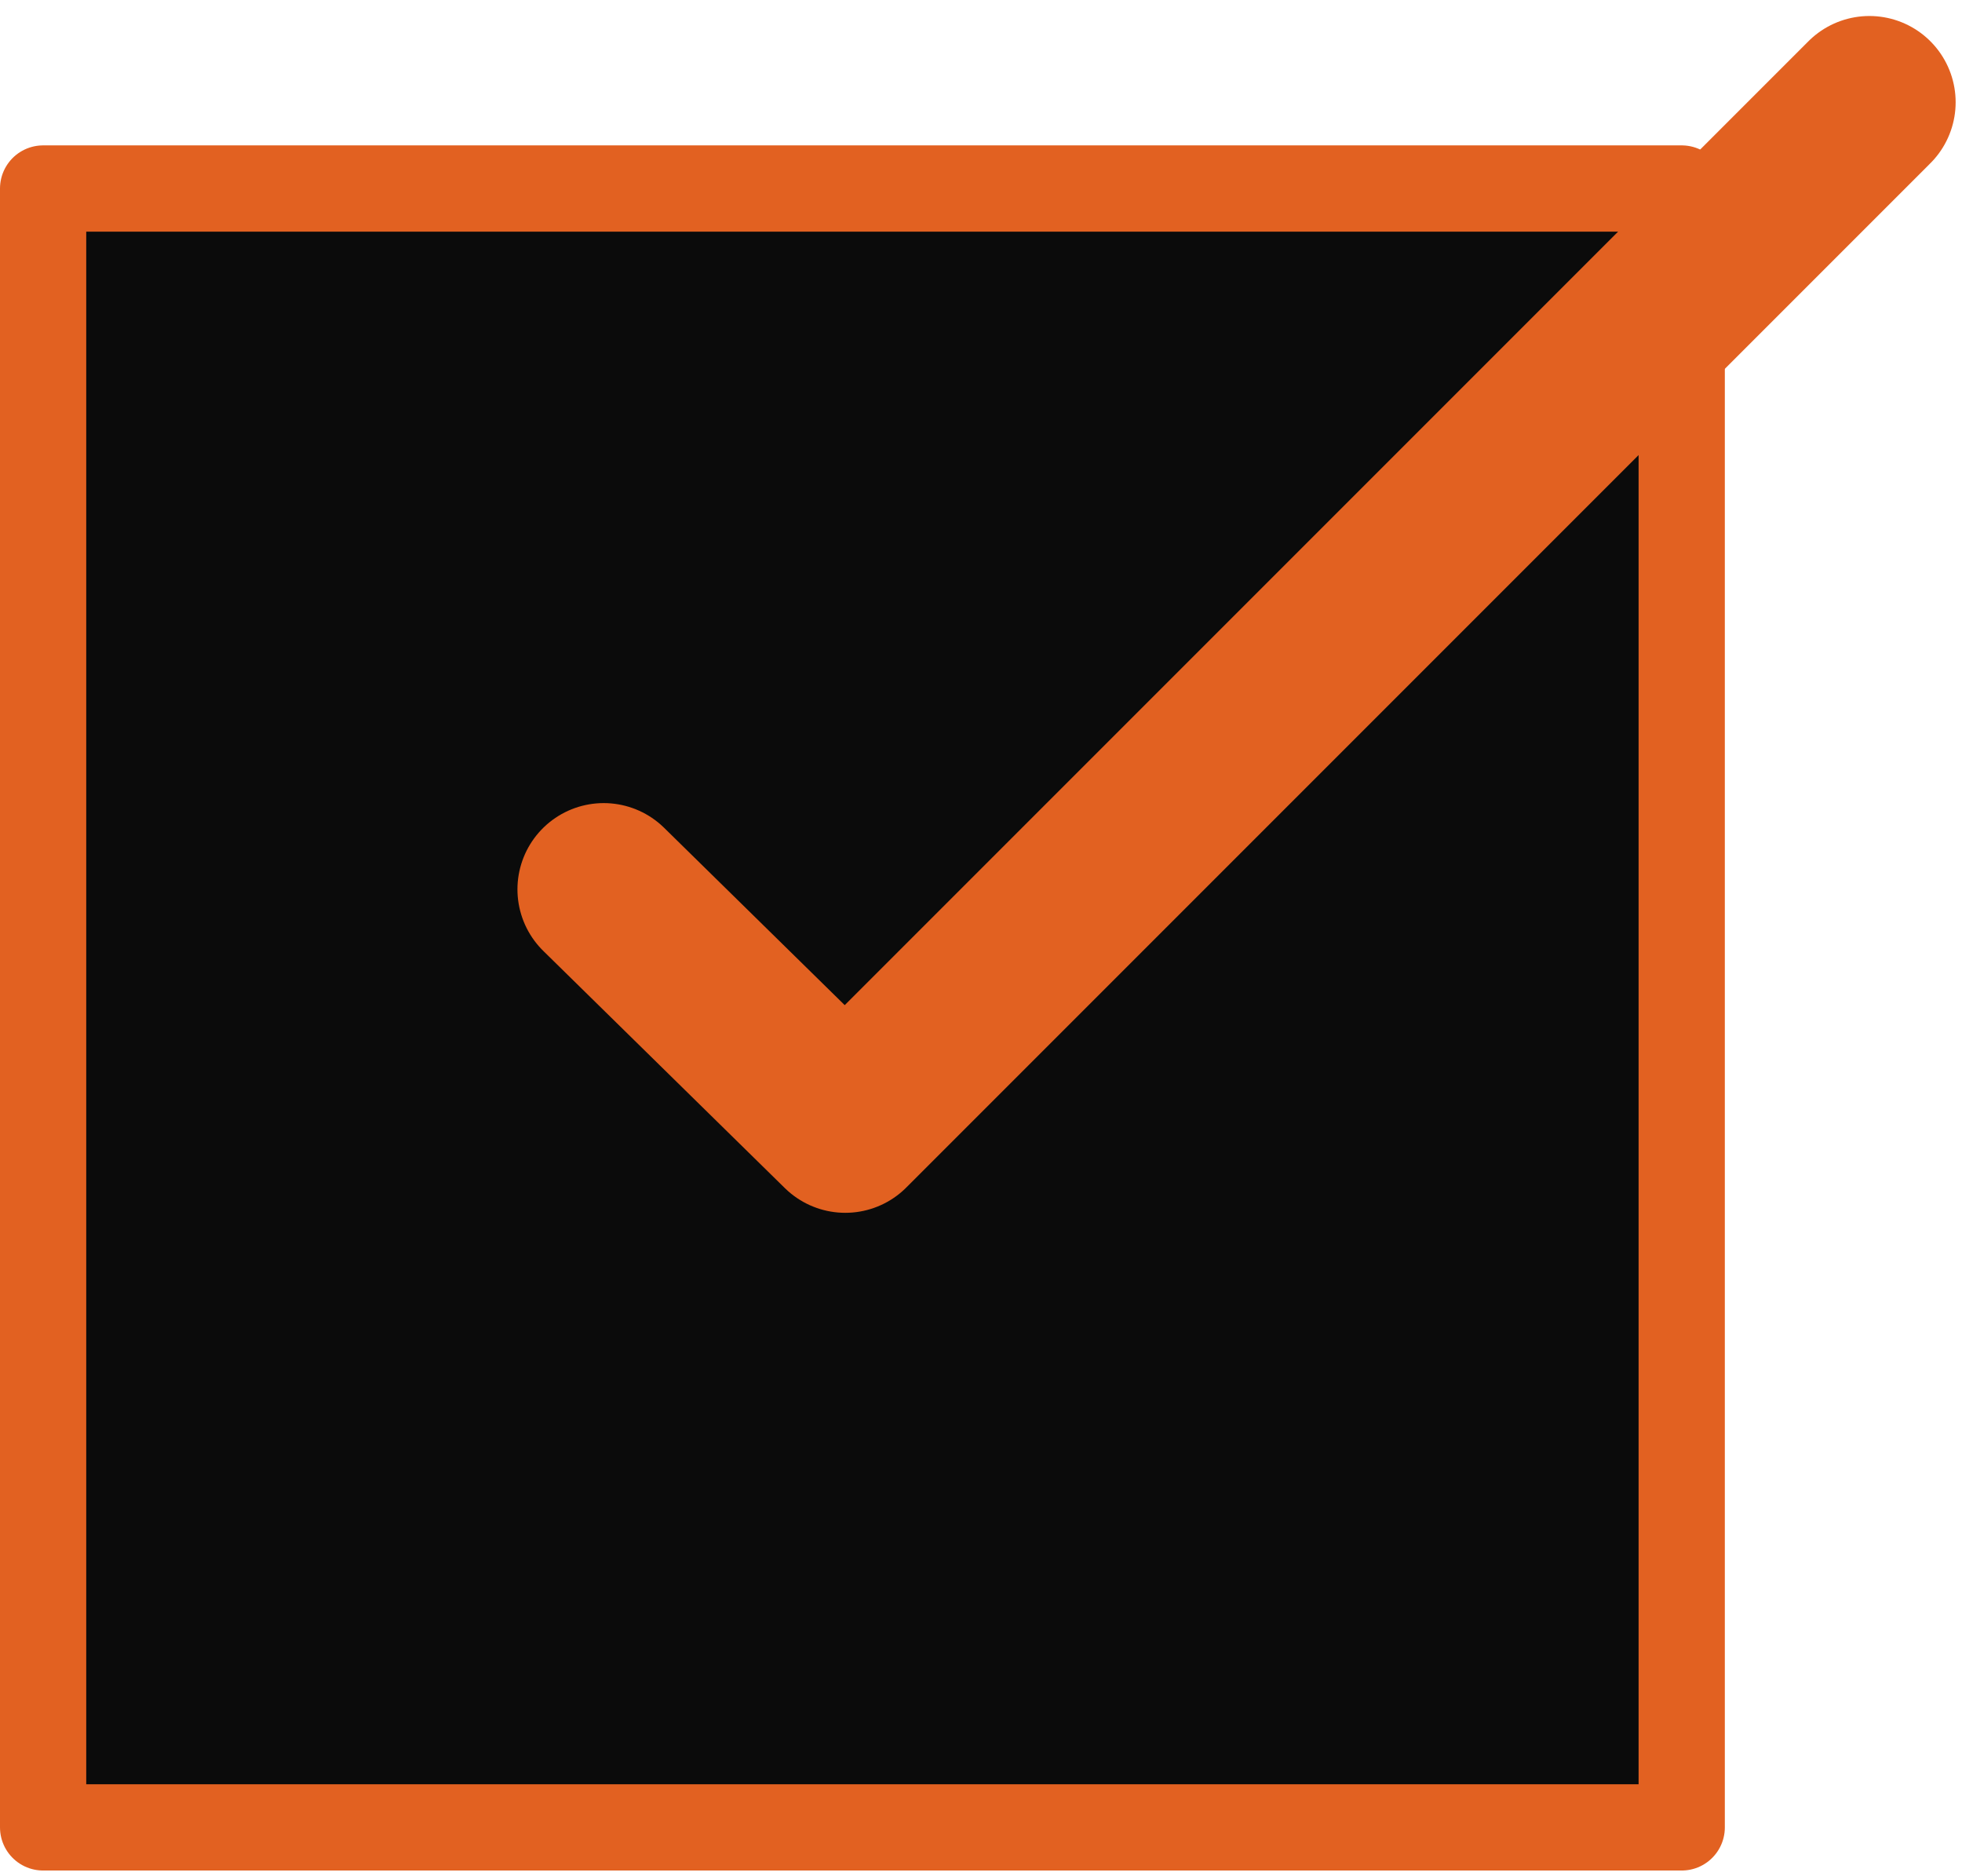
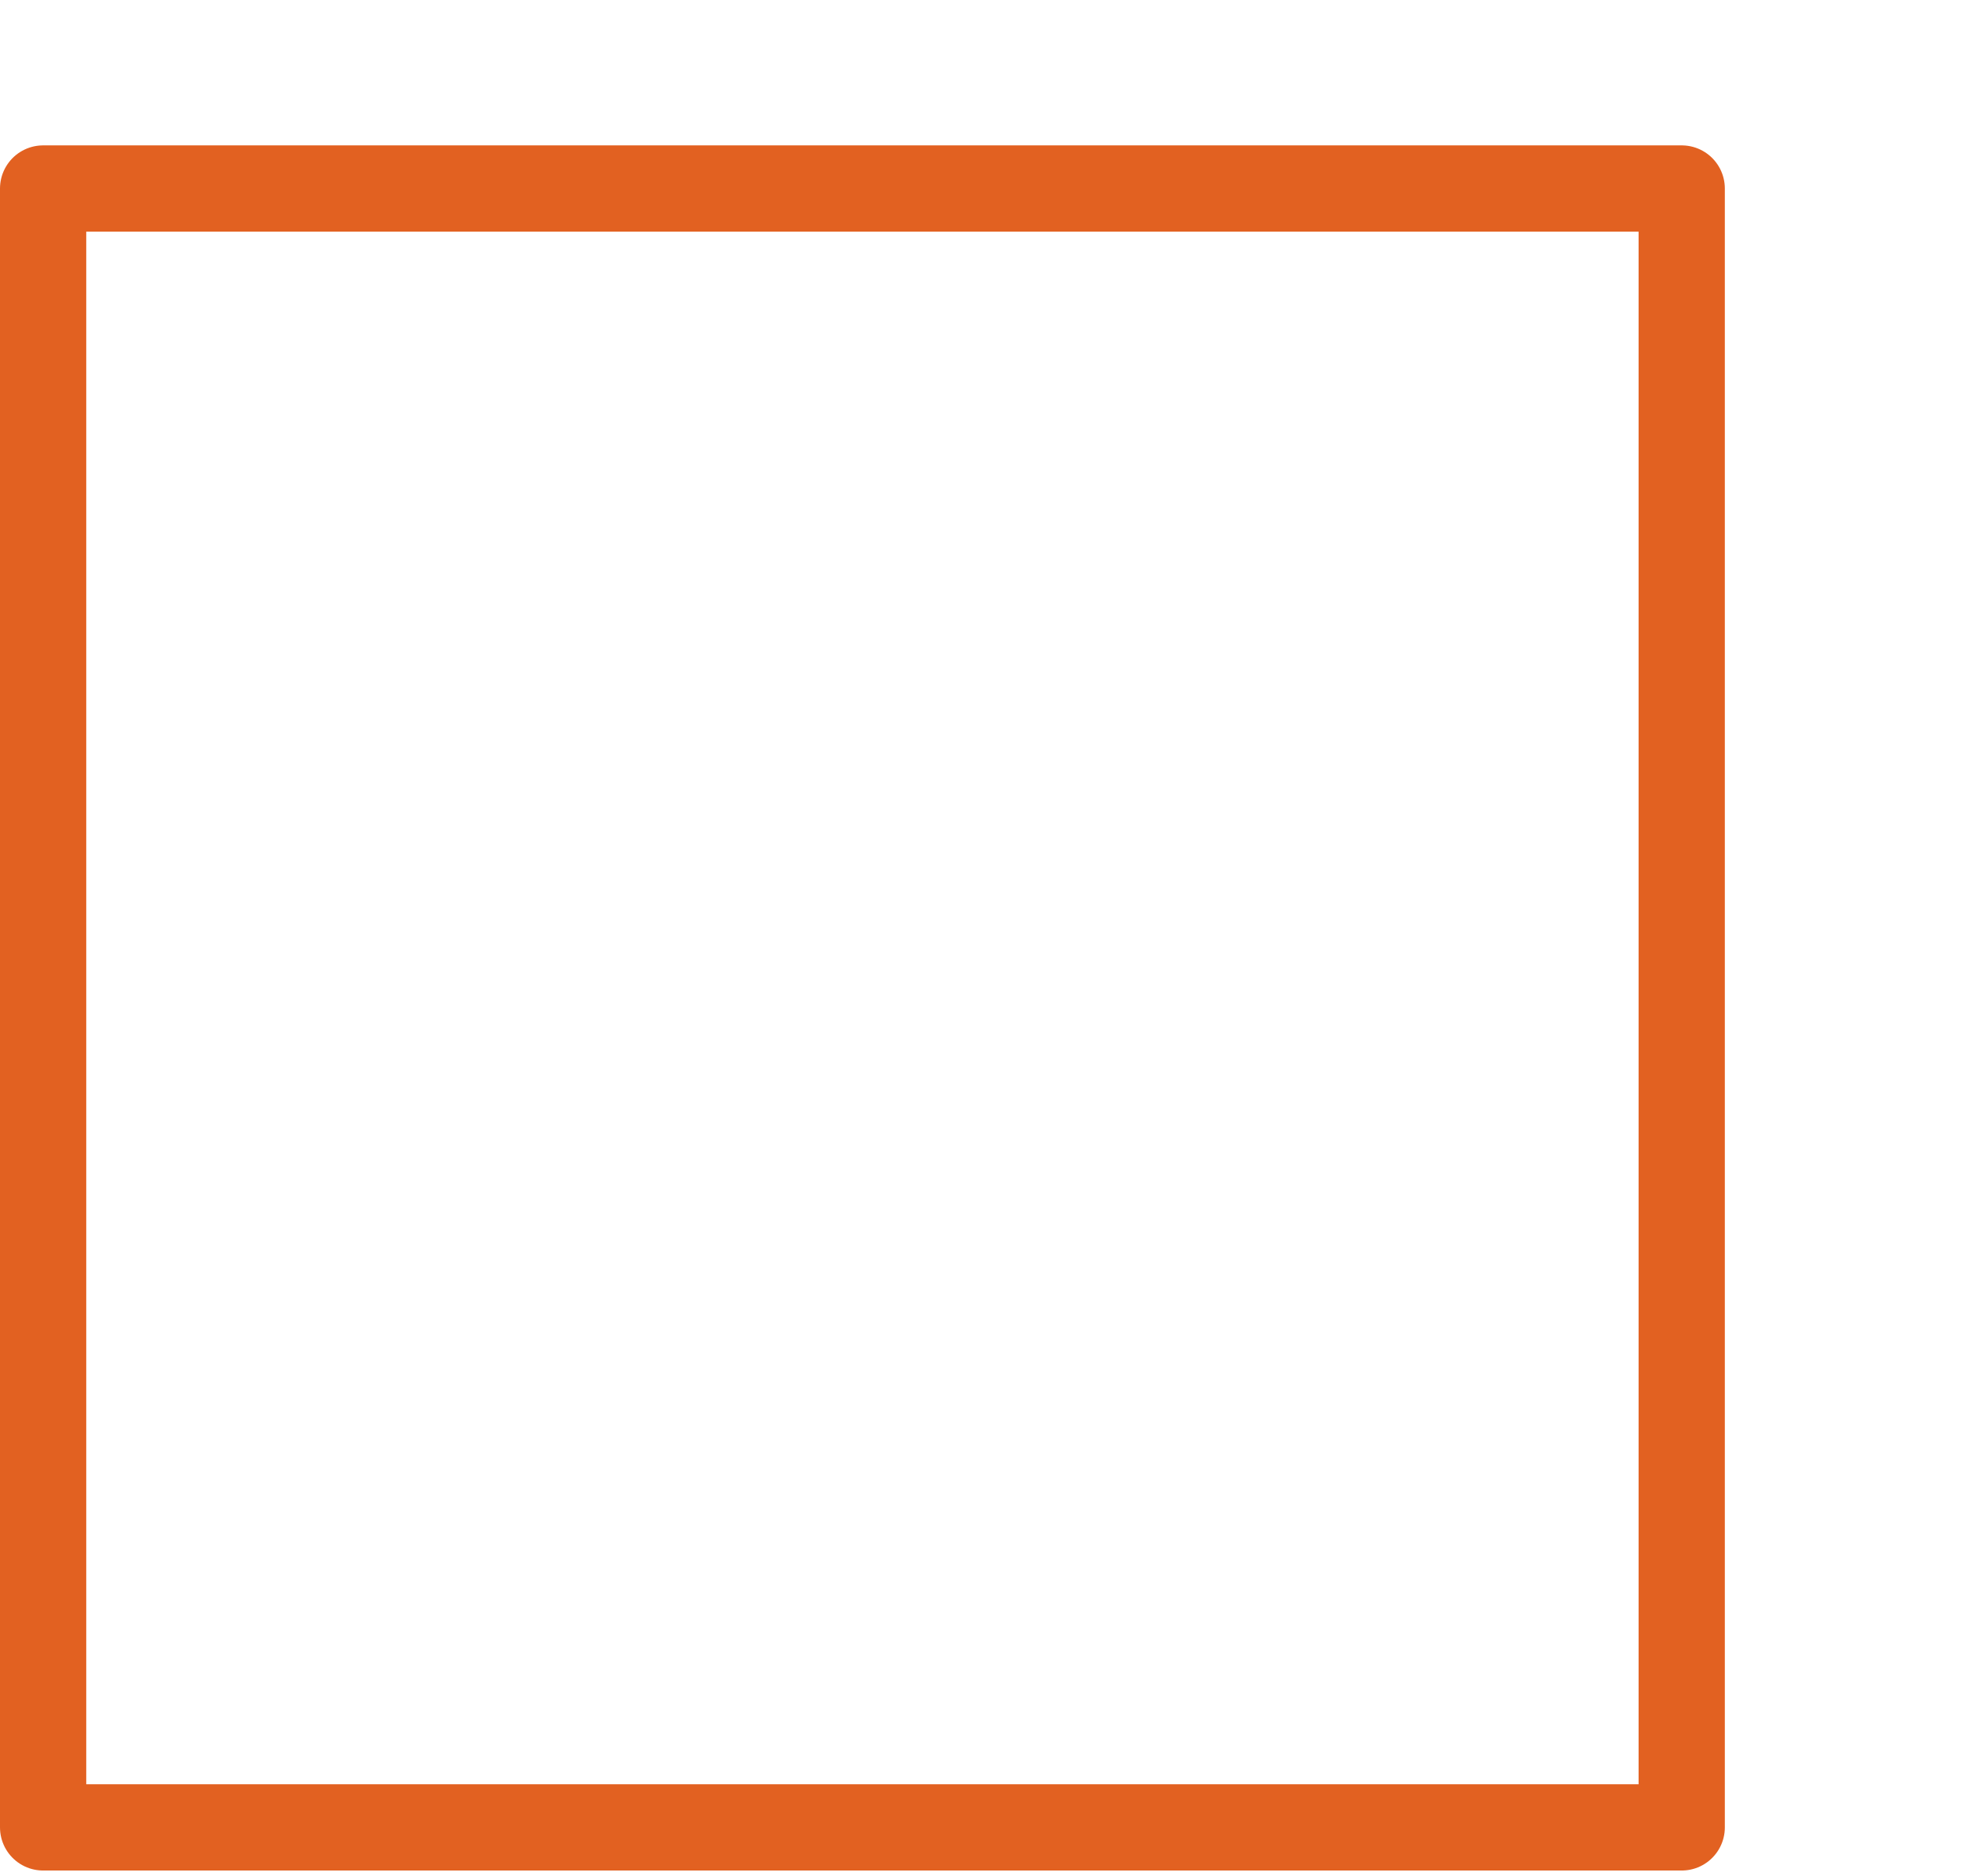
<svg xmlns="http://www.w3.org/2000/svg" width="91" height="87" viewBox="0 0 91 87" fill="none">
-   <rect x="2" y="8.742" width="76" height="76" fill="#0B0B0B" />
  <rect x="2" y="8.742" width="76" height="76" stroke="#E26121" stroke-width="4" stroke-linejoin="round" />
-   <path d="M86.705 4.742L39.205 52.242L28 41.242" stroke="#E26121" stroke-width="8" stroke-linecap="round" stroke-linejoin="round" />
</svg>